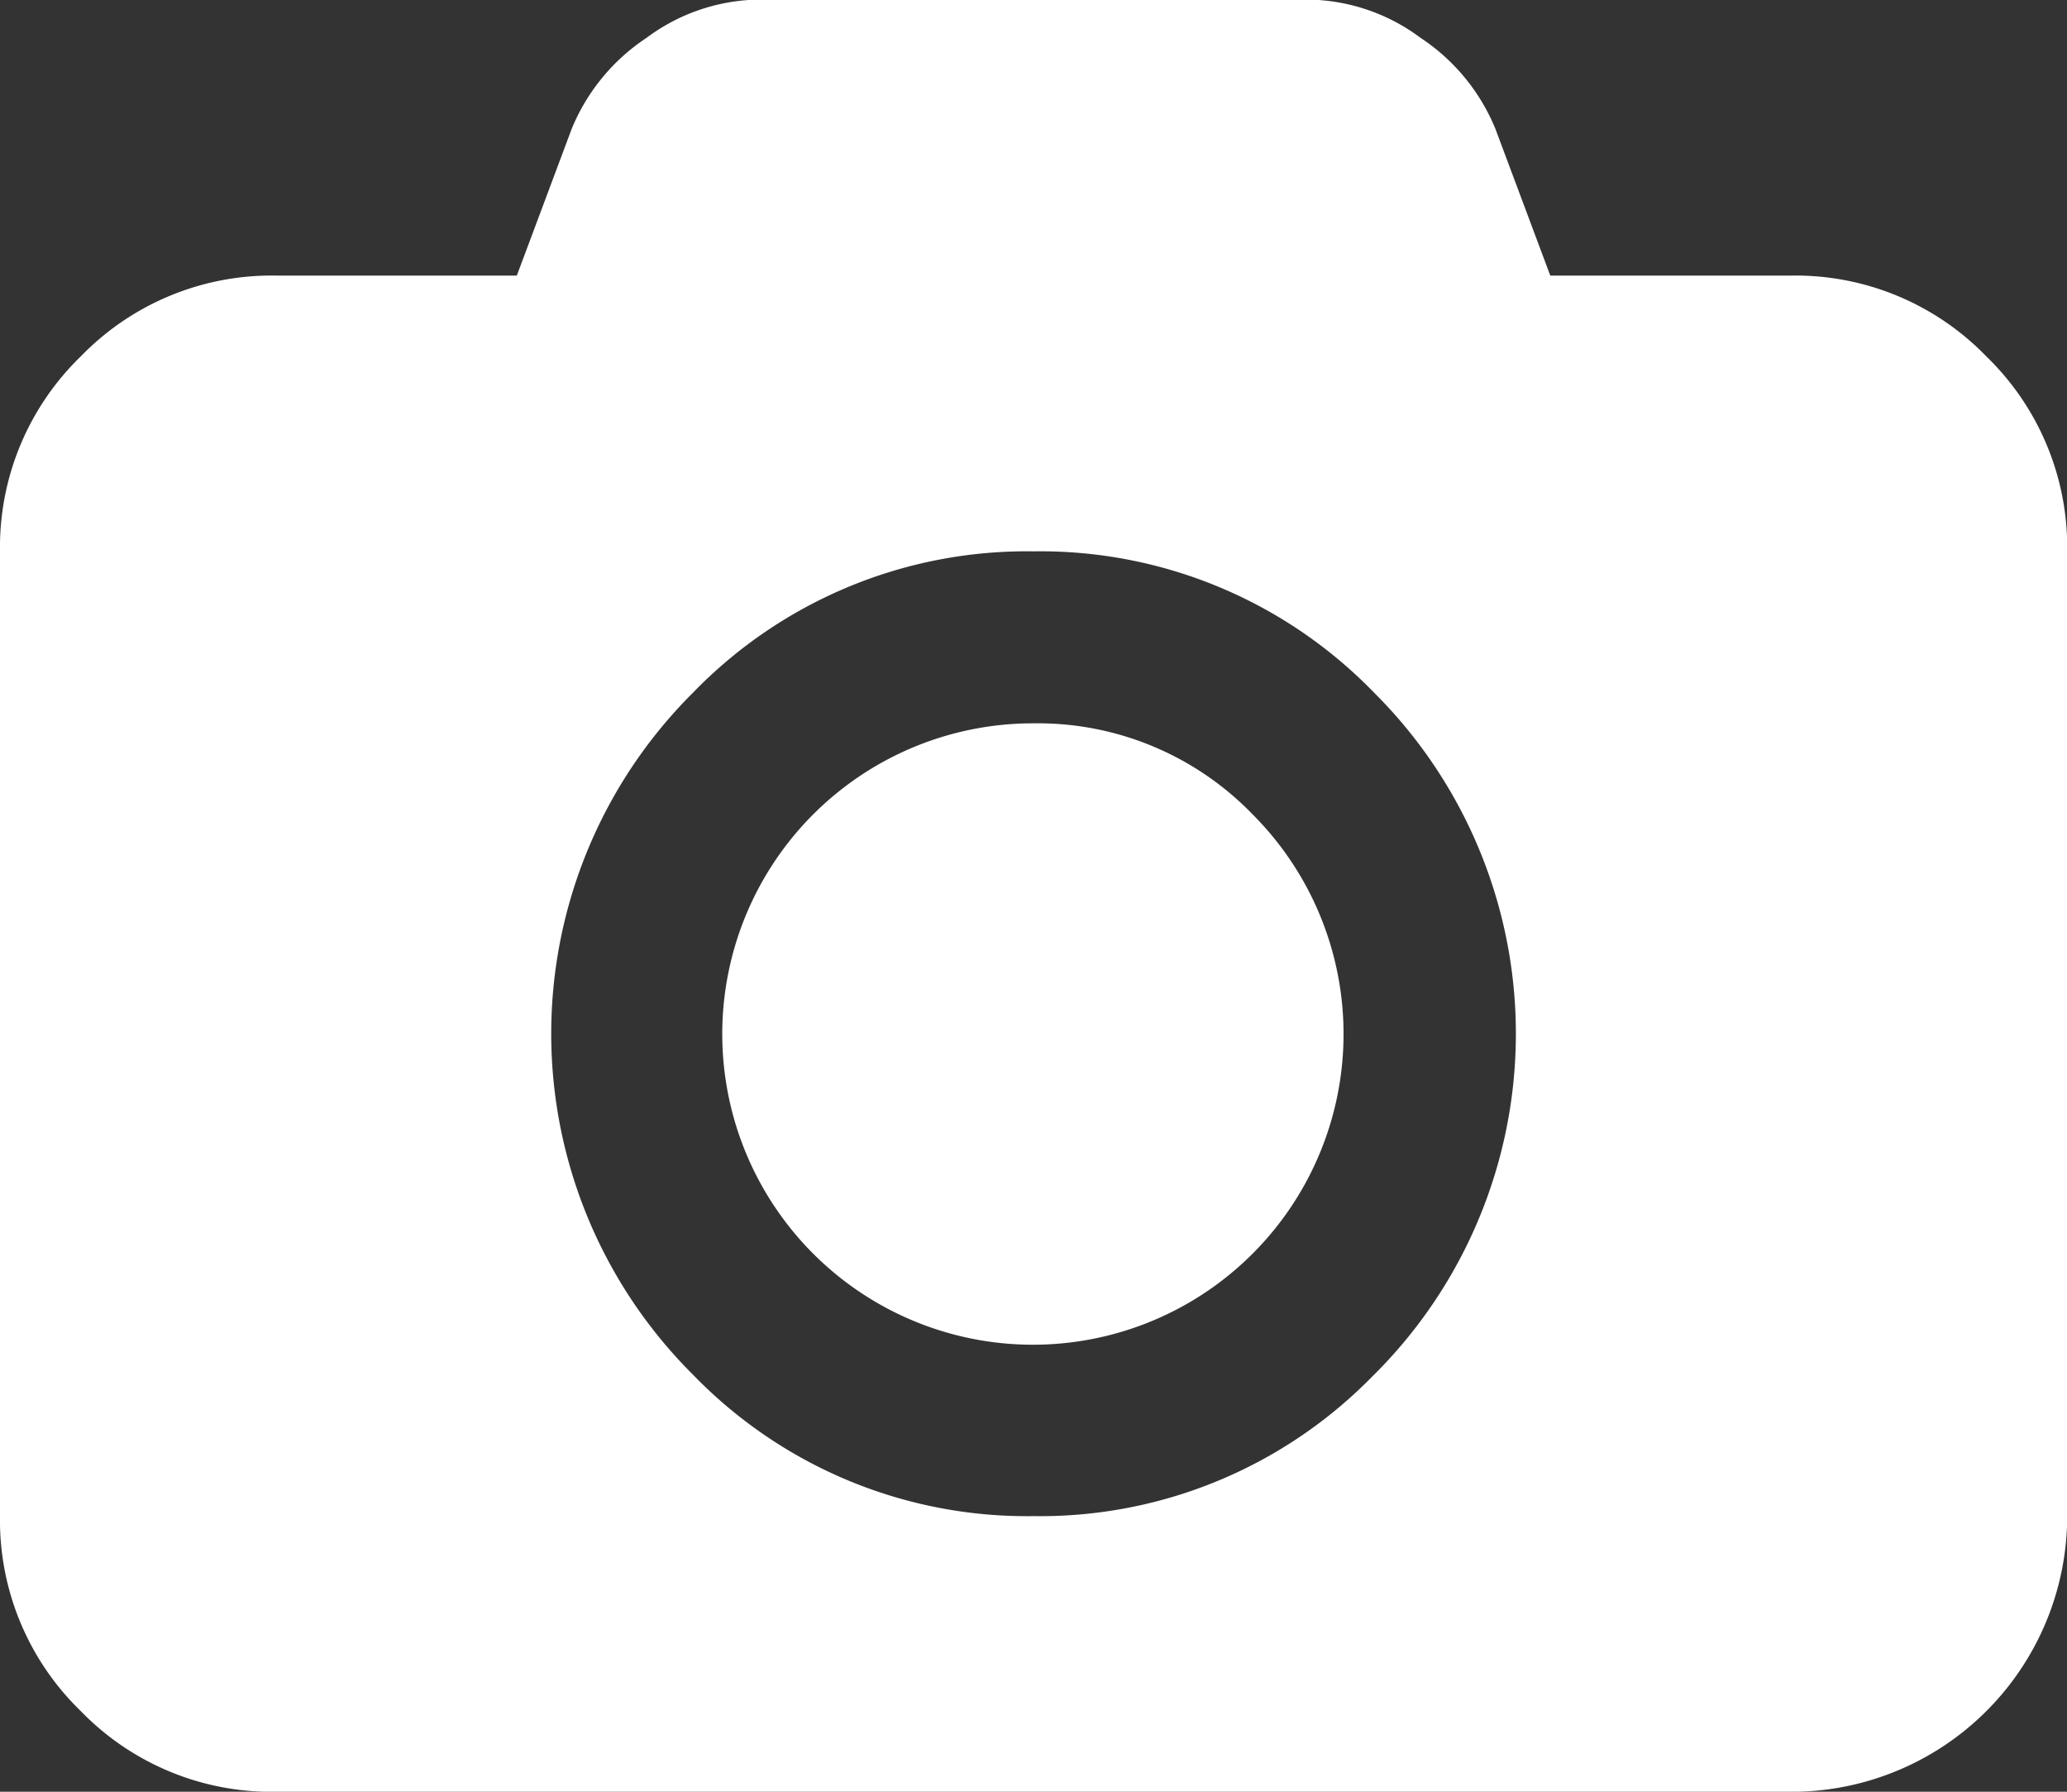
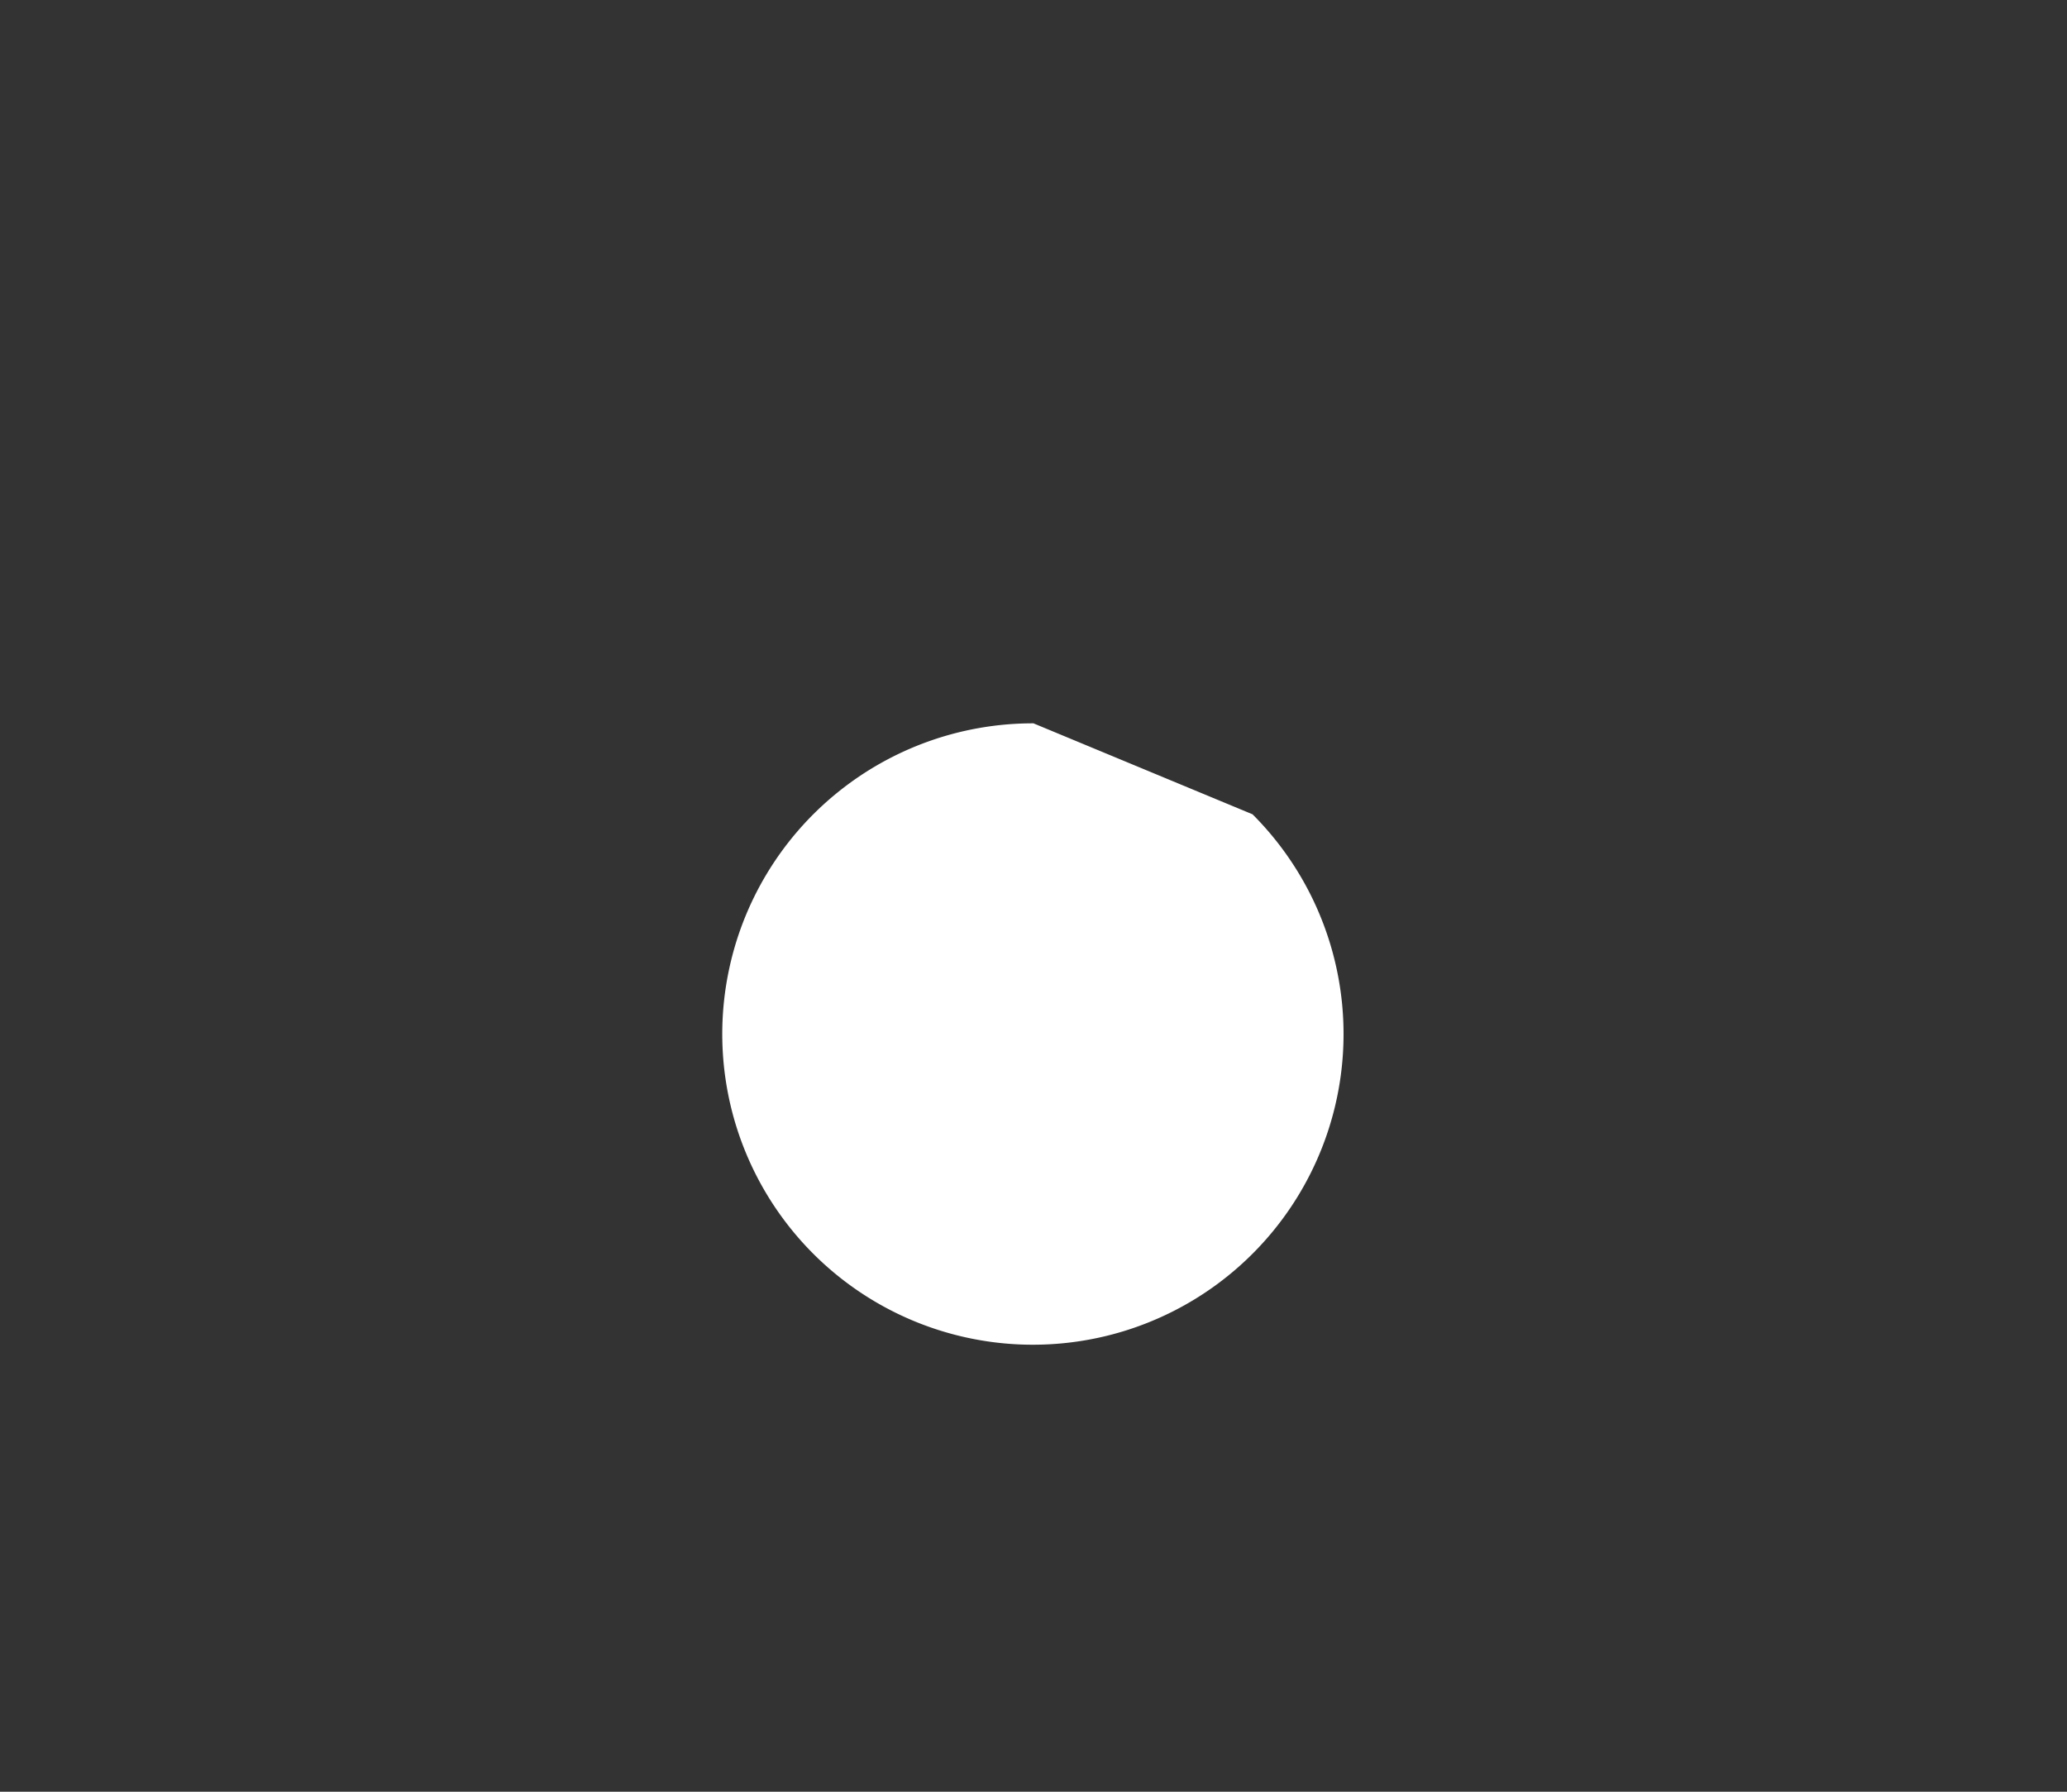
<svg xmlns="http://www.w3.org/2000/svg" viewBox="0 0 21.133 18.315">
  <rect x="0" y="0" width="21.133" height="18.315" fill="#333333" stroke="none" />
  <defs>
    <style>
      .cls-1 {
        fill: #fff;
      }
    </style>
  </defs>
  <g id="photo-camera_2_" data-name="photo-camera (2)" transform="translate(0 -36.54)">
    <g id="Group_45" data-name="Group 45" transform="translate(0 36.54)">
-       <path id="Path_1827" data-name="Path 1827" class="cls-1" d="M20.308,40.183a2.715,2.715,0,0,0-1.992-.826H15.85l-.561-1.5a2.044,2.044,0,0,0-.765-.93,1.96,1.96,0,0,0-1.139-.391H7.749a1.96,1.96,0,0,0-1.139.391,2.045,2.045,0,0,0-.765.93l-.561,1.5H2.818a2.715,2.715,0,0,0-1.992.826A2.715,2.715,0,0,0,0,42.176v9.862A2.714,2.714,0,0,0,.825,54.03a2.715,2.715,0,0,0,1.992.826h15.5a2.819,2.819,0,0,0,2.818-2.818V42.176A2.715,2.715,0,0,0,20.308,40.183ZM14.05,50.59a4.749,4.749,0,0,1-3.484,1.448A4.749,4.749,0,0,1,7.083,50.59a4.916,4.916,0,0,1,0-6.967,4.749,4.749,0,0,1,3.484-1.447,4.749,4.749,0,0,1,3.484,1.447,4.916,4.916,0,0,1,0,6.967Z" transform="translate(0 -36.54)" />
-       <path id="Path_1828" data-name="Path 1828" class="cls-1" d="M195.026,228.4a3.176,3.176,0,1,0,2.24.93A3.053,3.053,0,0,0,195.026,228.4Z" transform="translate(-184.46 -221.006)" />
+       <path id="Path_1828" data-name="Path 1828" class="cls-1" d="M195.026,228.4a3.176,3.176,0,1,0,2.24.93Z" transform="translate(-184.46 -221.006)" />
    </g>
  </g>
</svg>